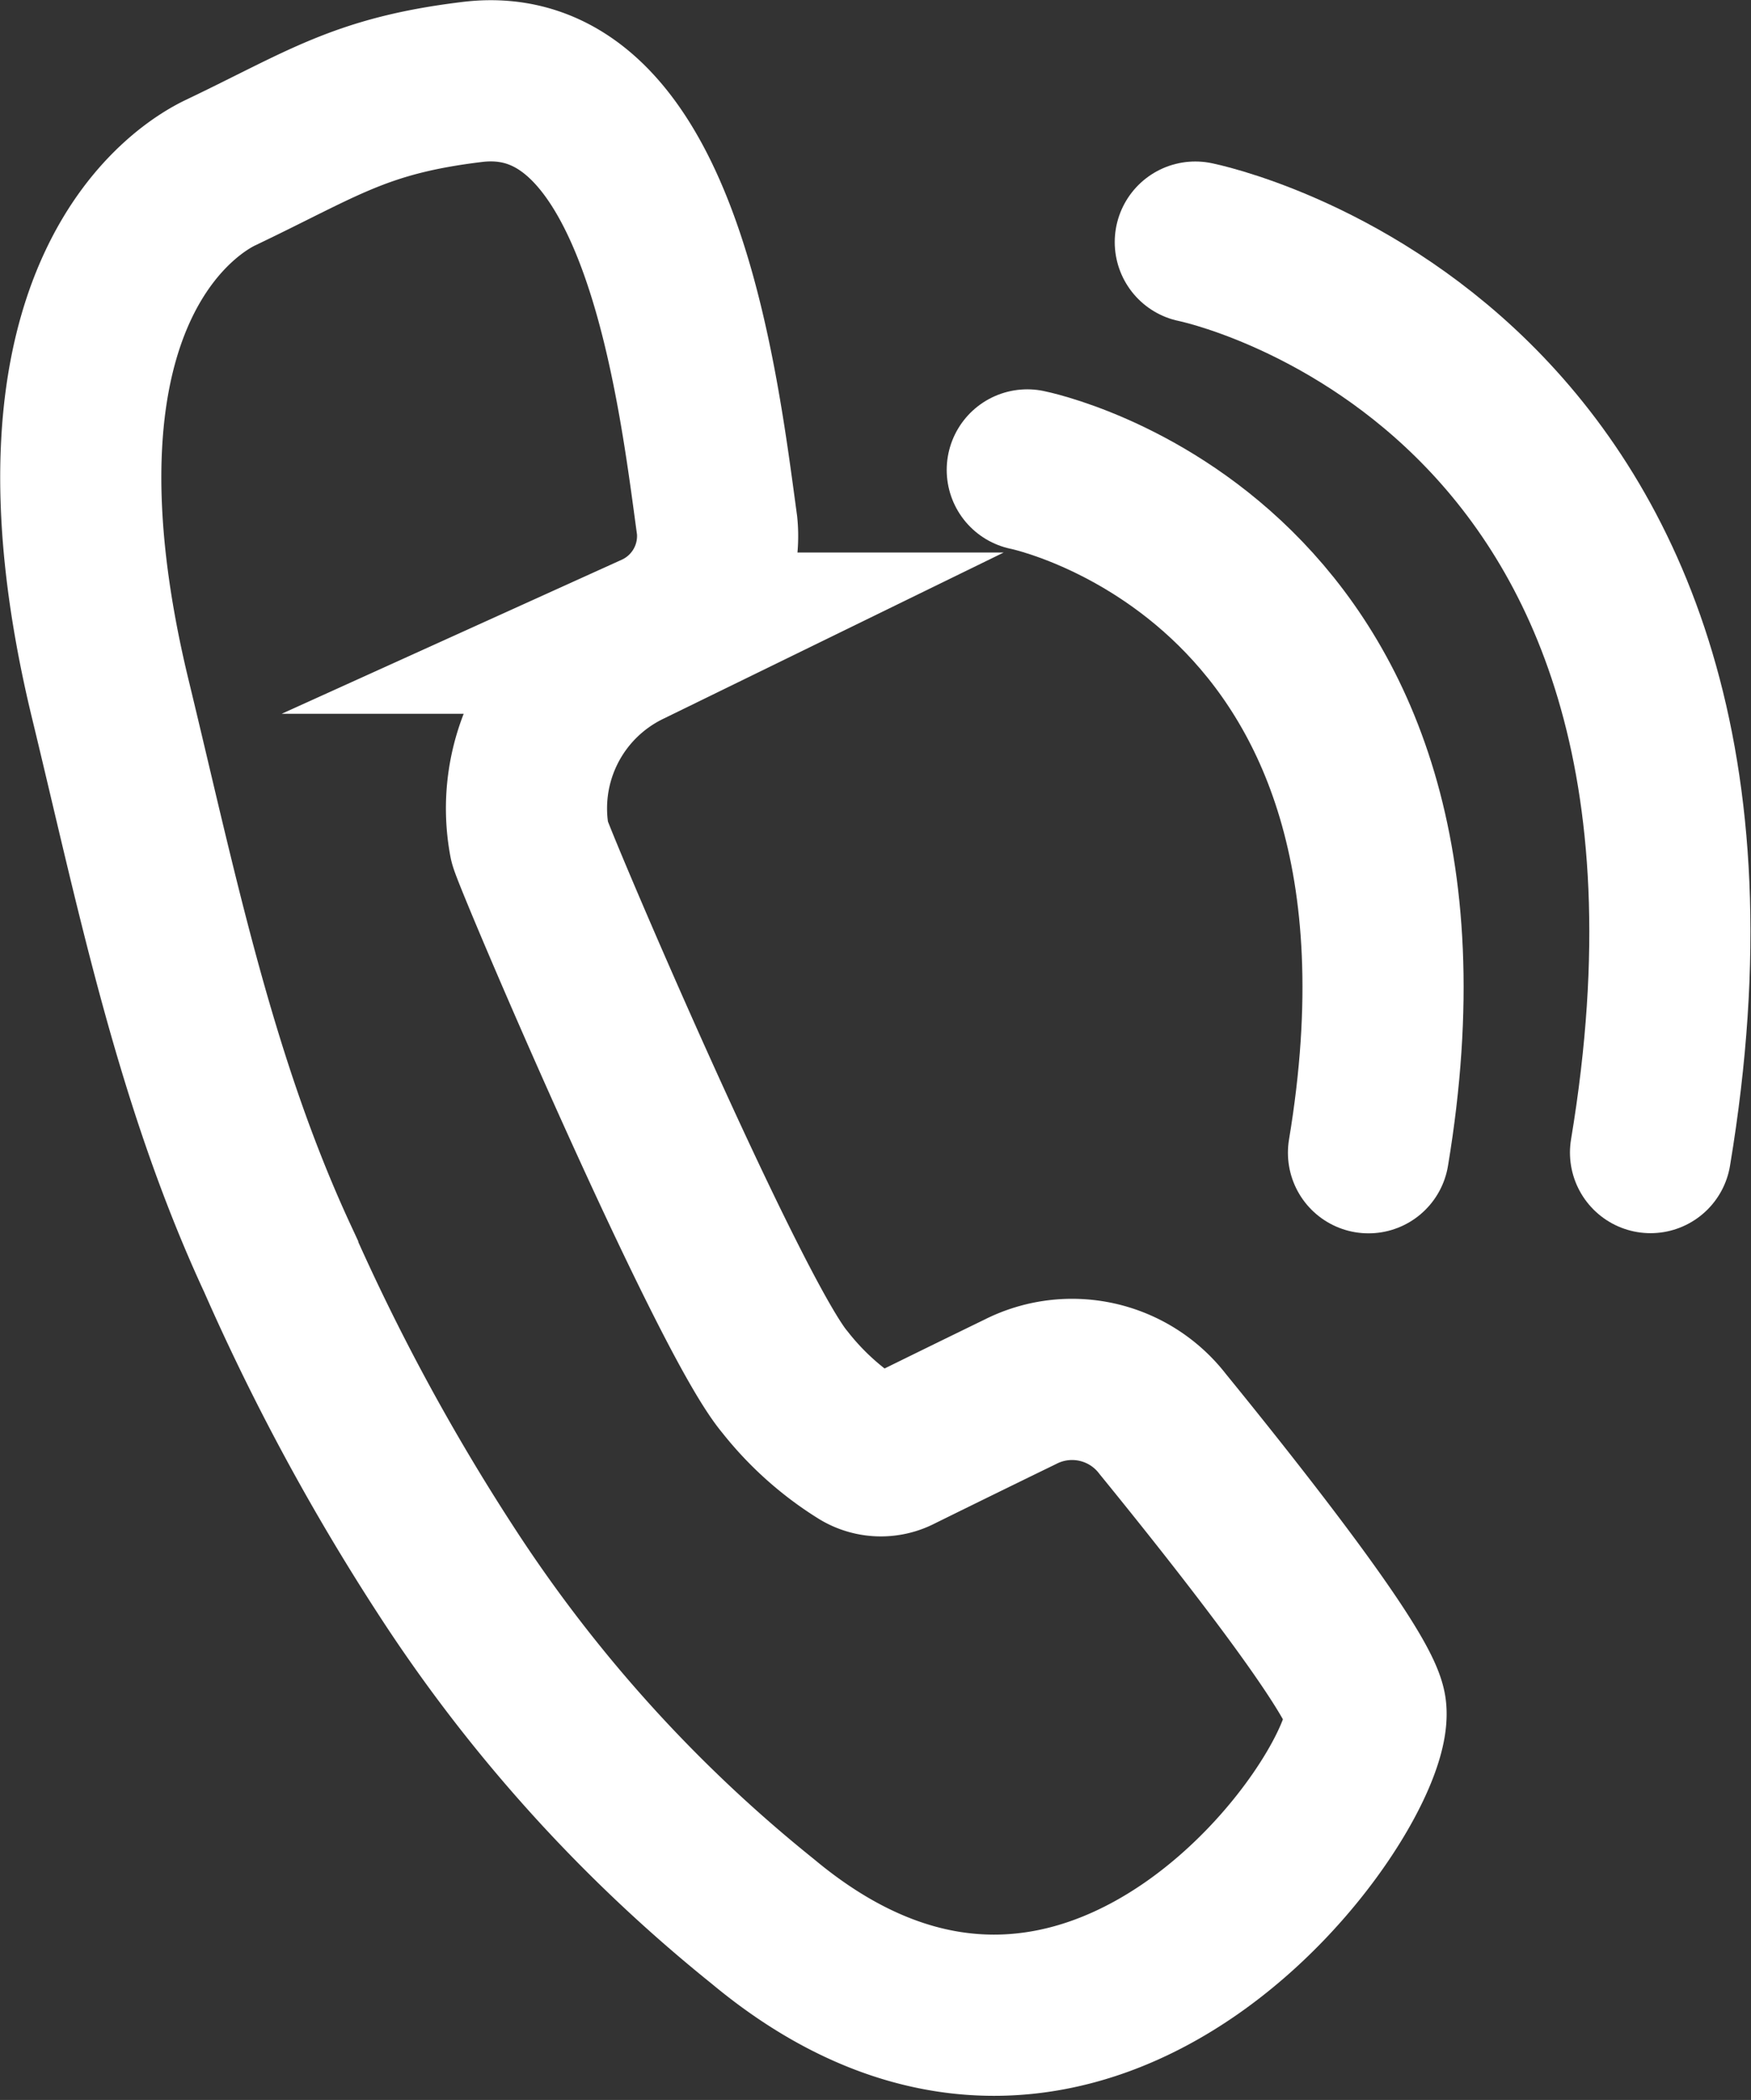
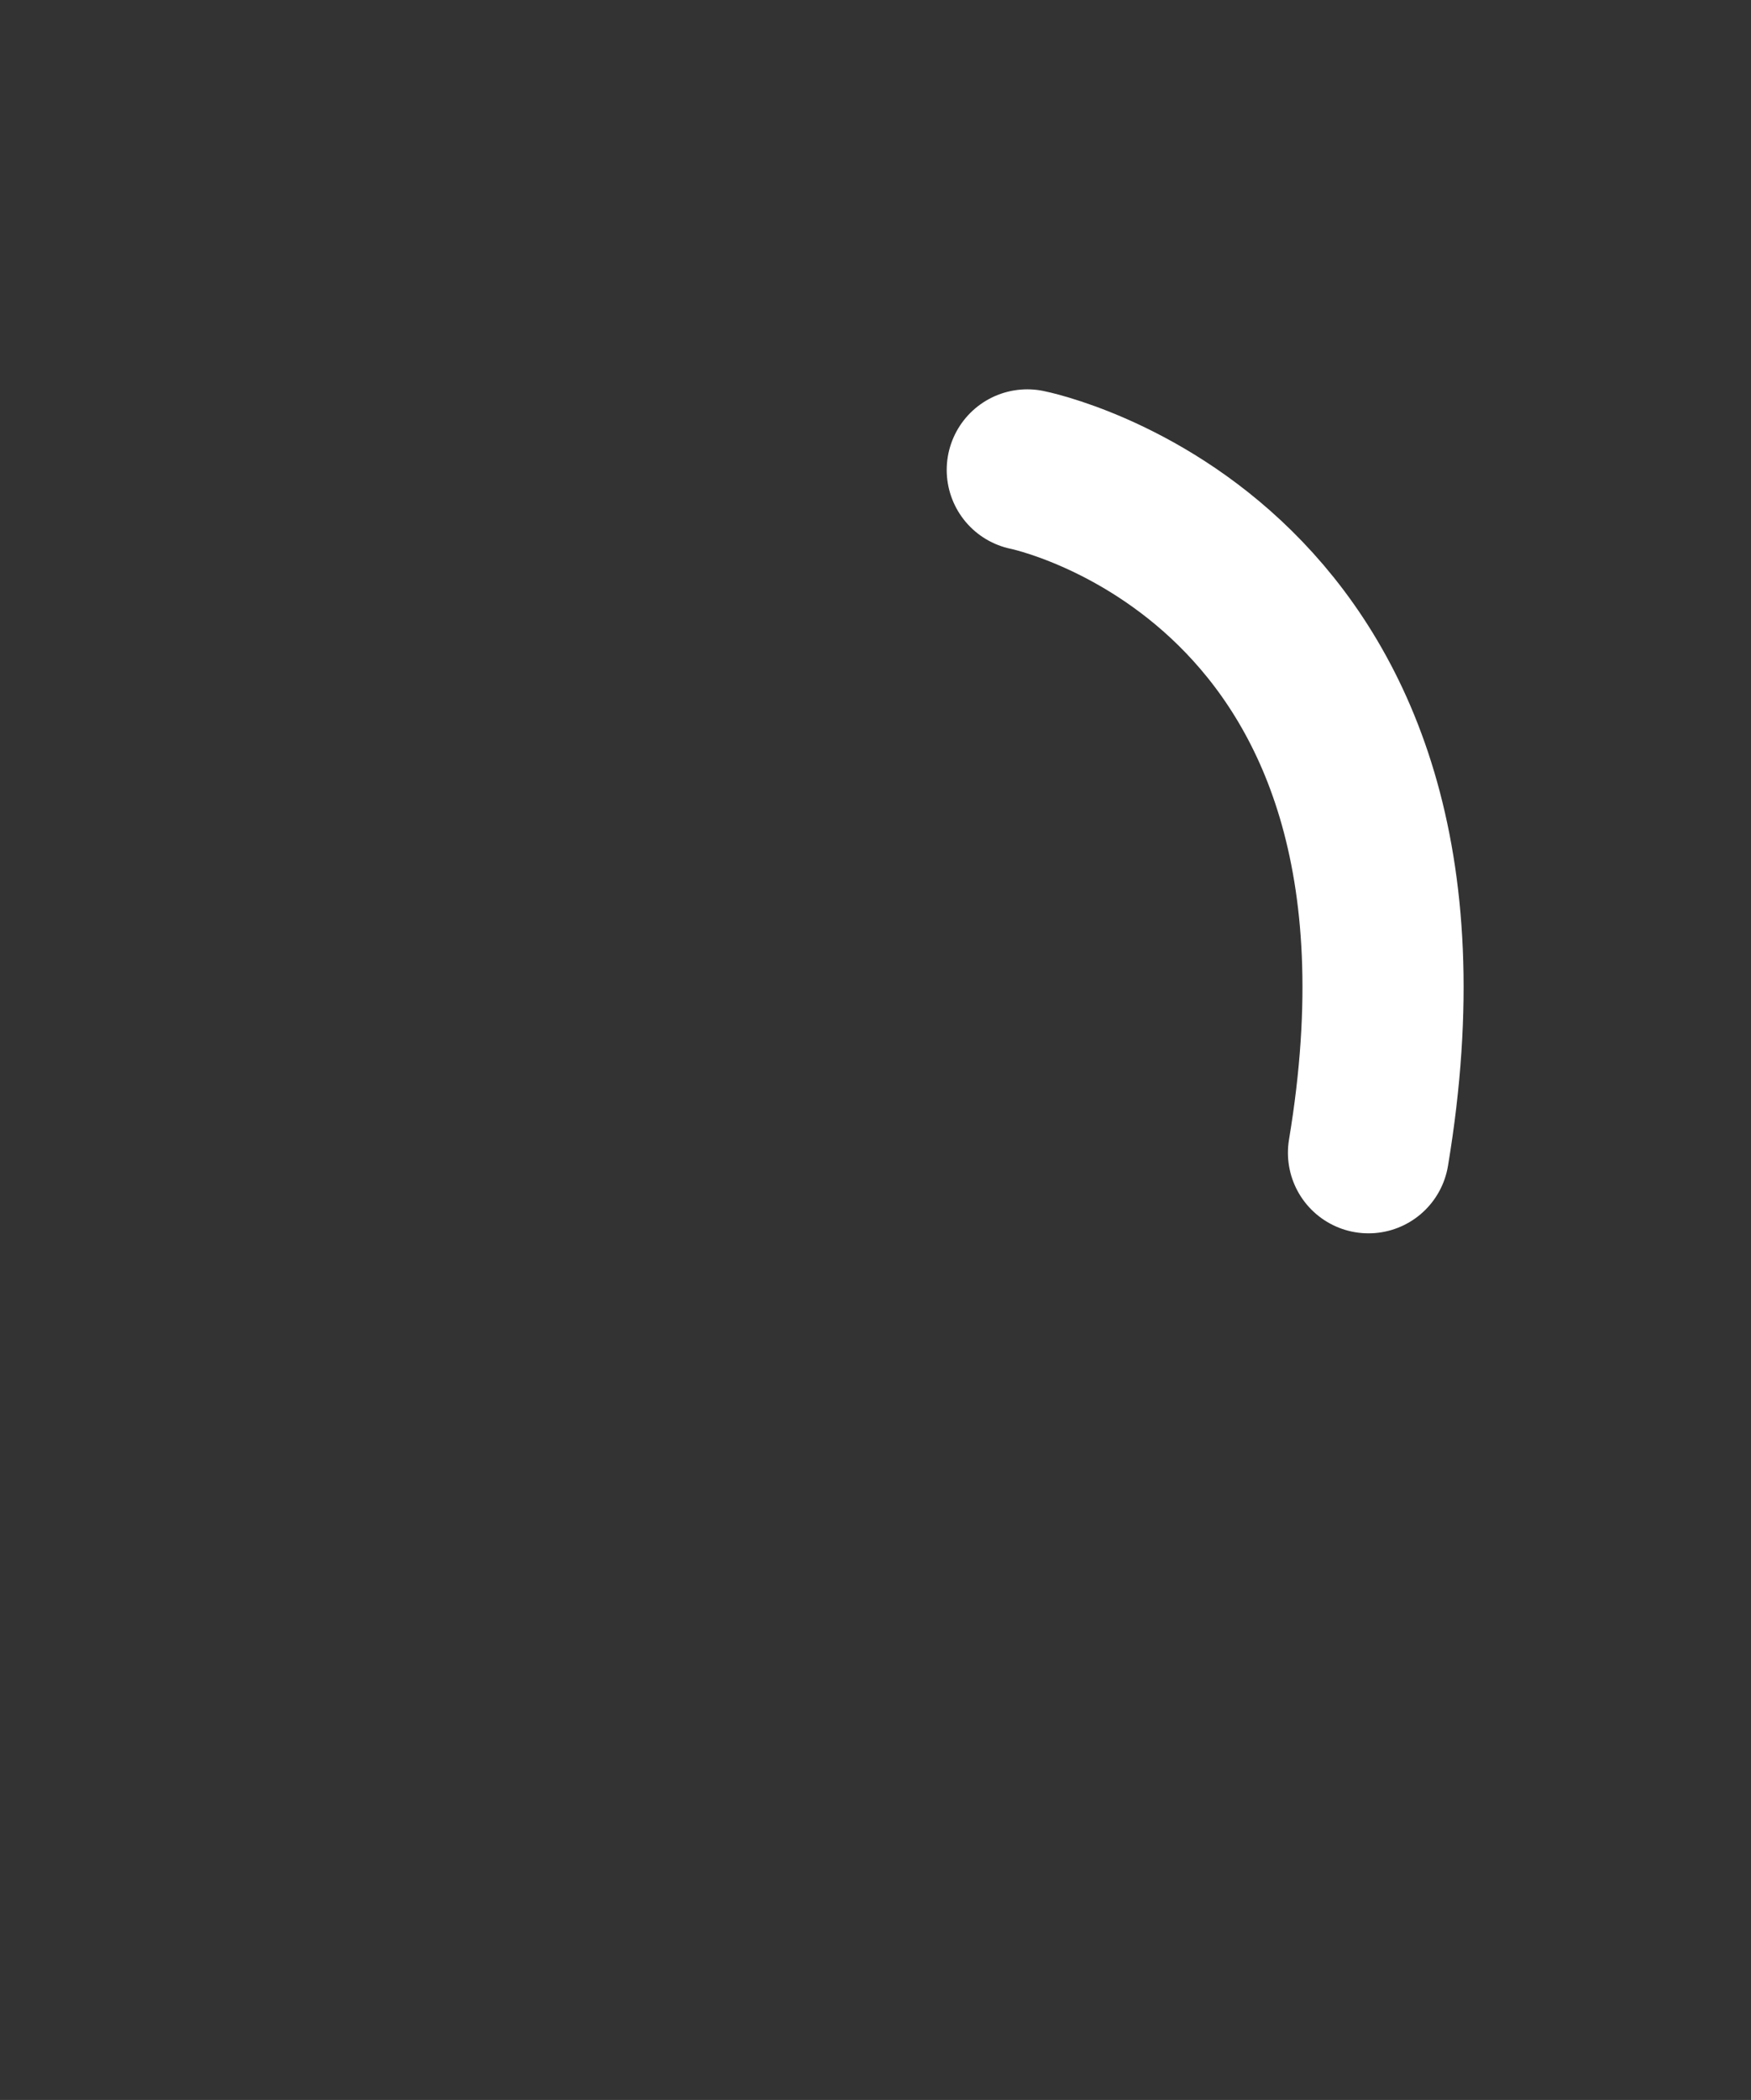
<svg xmlns="http://www.w3.org/2000/svg" width="43.465" height="52.105" viewBox="0 0 43.465 52.105">
  <rect x="0" y="0" width="43.465" height="52.105" fill="#333333" stroke="none" />
  <g id="Group_91" data-name="Group 91" transform="translate(2.006 2.001)">
-     <path id="Path_143" data-name="Path 143" d="M43.962,250.147c-.108-.895-3.043-4.637-5.038-7.085a2.84,2.84,0,0,0-3.547-.8q-1.505.732-3.008,1.473a.948.948,0,0,1-.962-.043,7.314,7.314,0,0,1-1.866-1.677c-1.412-1.674-6.273-13.07-6.337-13.408a4.467,4.467,0,0,1,2.429-4.839l.684-.334a2.646,2.646,0,0,0,1.542-2.666c-.475-3.48-1.407-11.575-6.073-11.011-2.791.337-3.71,1.037-6.255,2.251-.677.323-5.213,2.832-2.733,13.069,1.155,4.763,2.1,9.463,4.154,13.889a54.248,54.248,0,0,0,4.174,7.722,36.869,36.869,0,0,0,7.866,8.71C37.143,262.194,44.2,252.148,43.962,250.147Z" transform="translate(-12.064 -209.725)" fill="none" stroke="#fff" stroke-linecap="round" stroke-miterlimit="10" stroke-width="4" />
-     <path id="Path_144" data-name="Path 144" d="M47.8,214.9S62.379,217.8,59.1,237.491" transform="translate(-20.135 -210.894)" fill="none" stroke="#fff" stroke-linecap="round" stroke-miterlimit="10" stroke-width="4" />
    <path id="Path_145" data-name="Path 145" d="M42.411,222.2s10.932,2.172,8.47,16.942" transform="translate(-18.917 -212.541)" fill="none" stroke="#fff" stroke-linecap="round" stroke-miterlimit="10" stroke-width="4" />
  </g>
</svg>